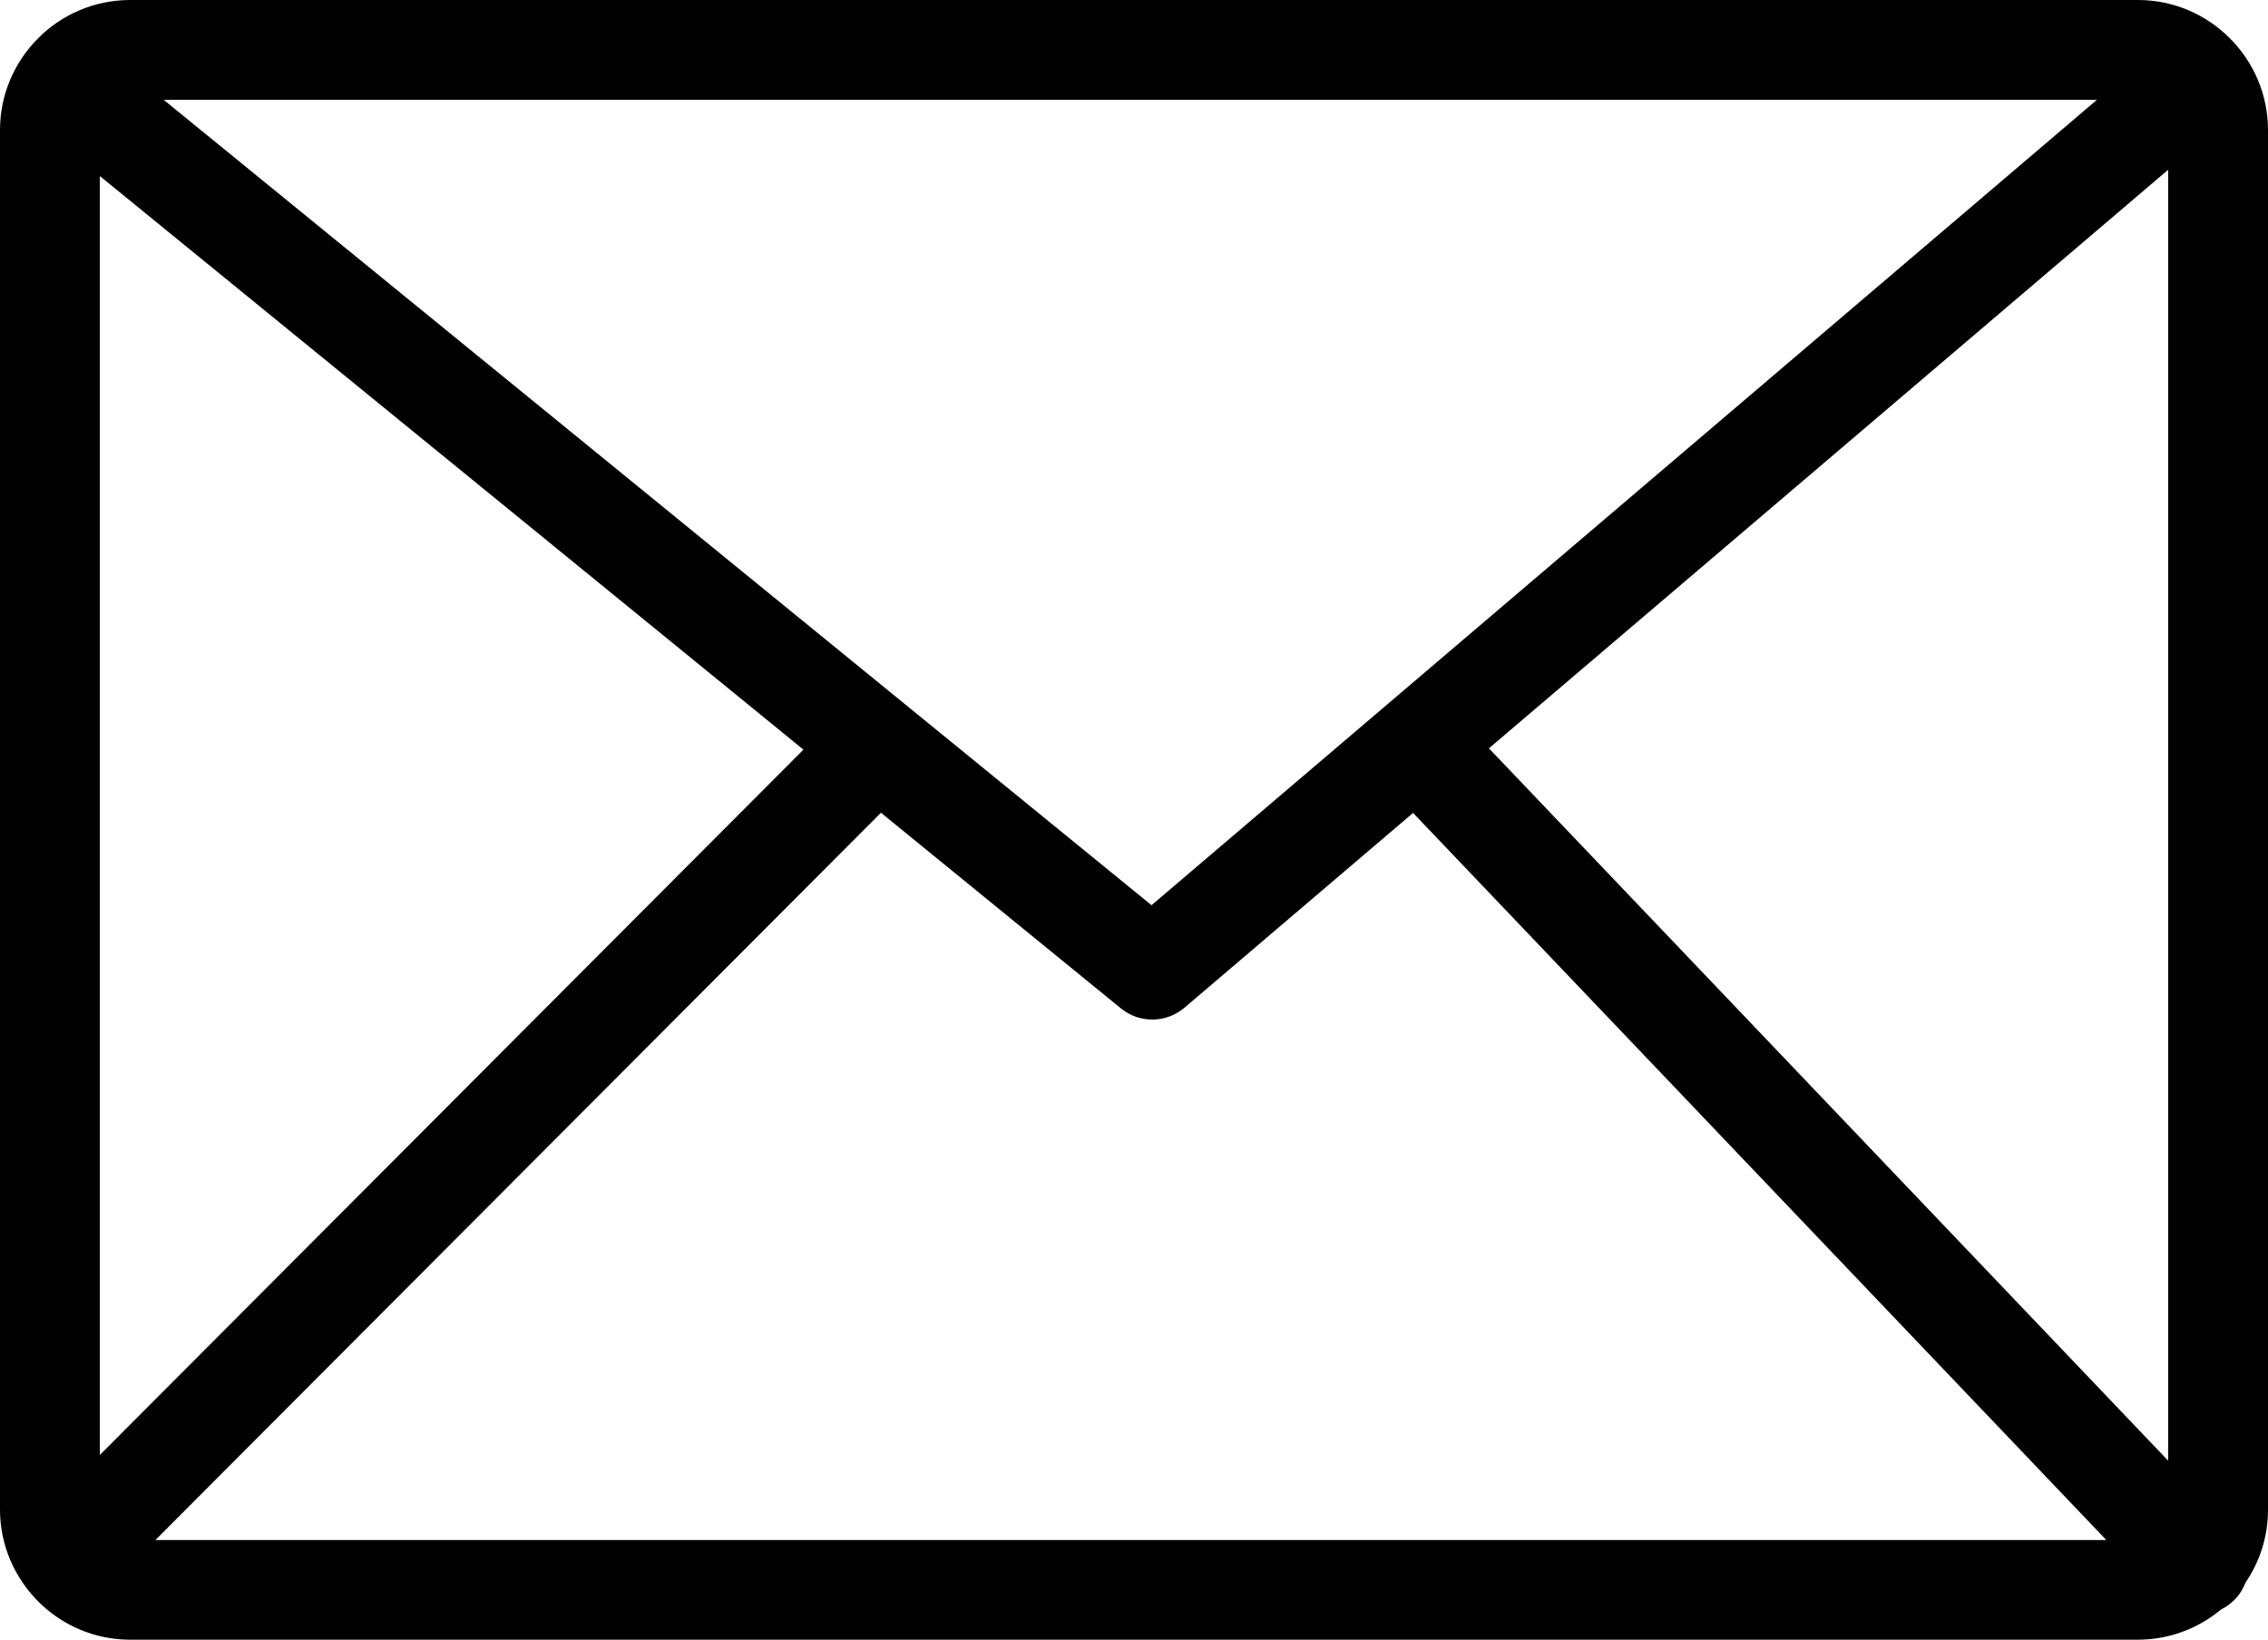
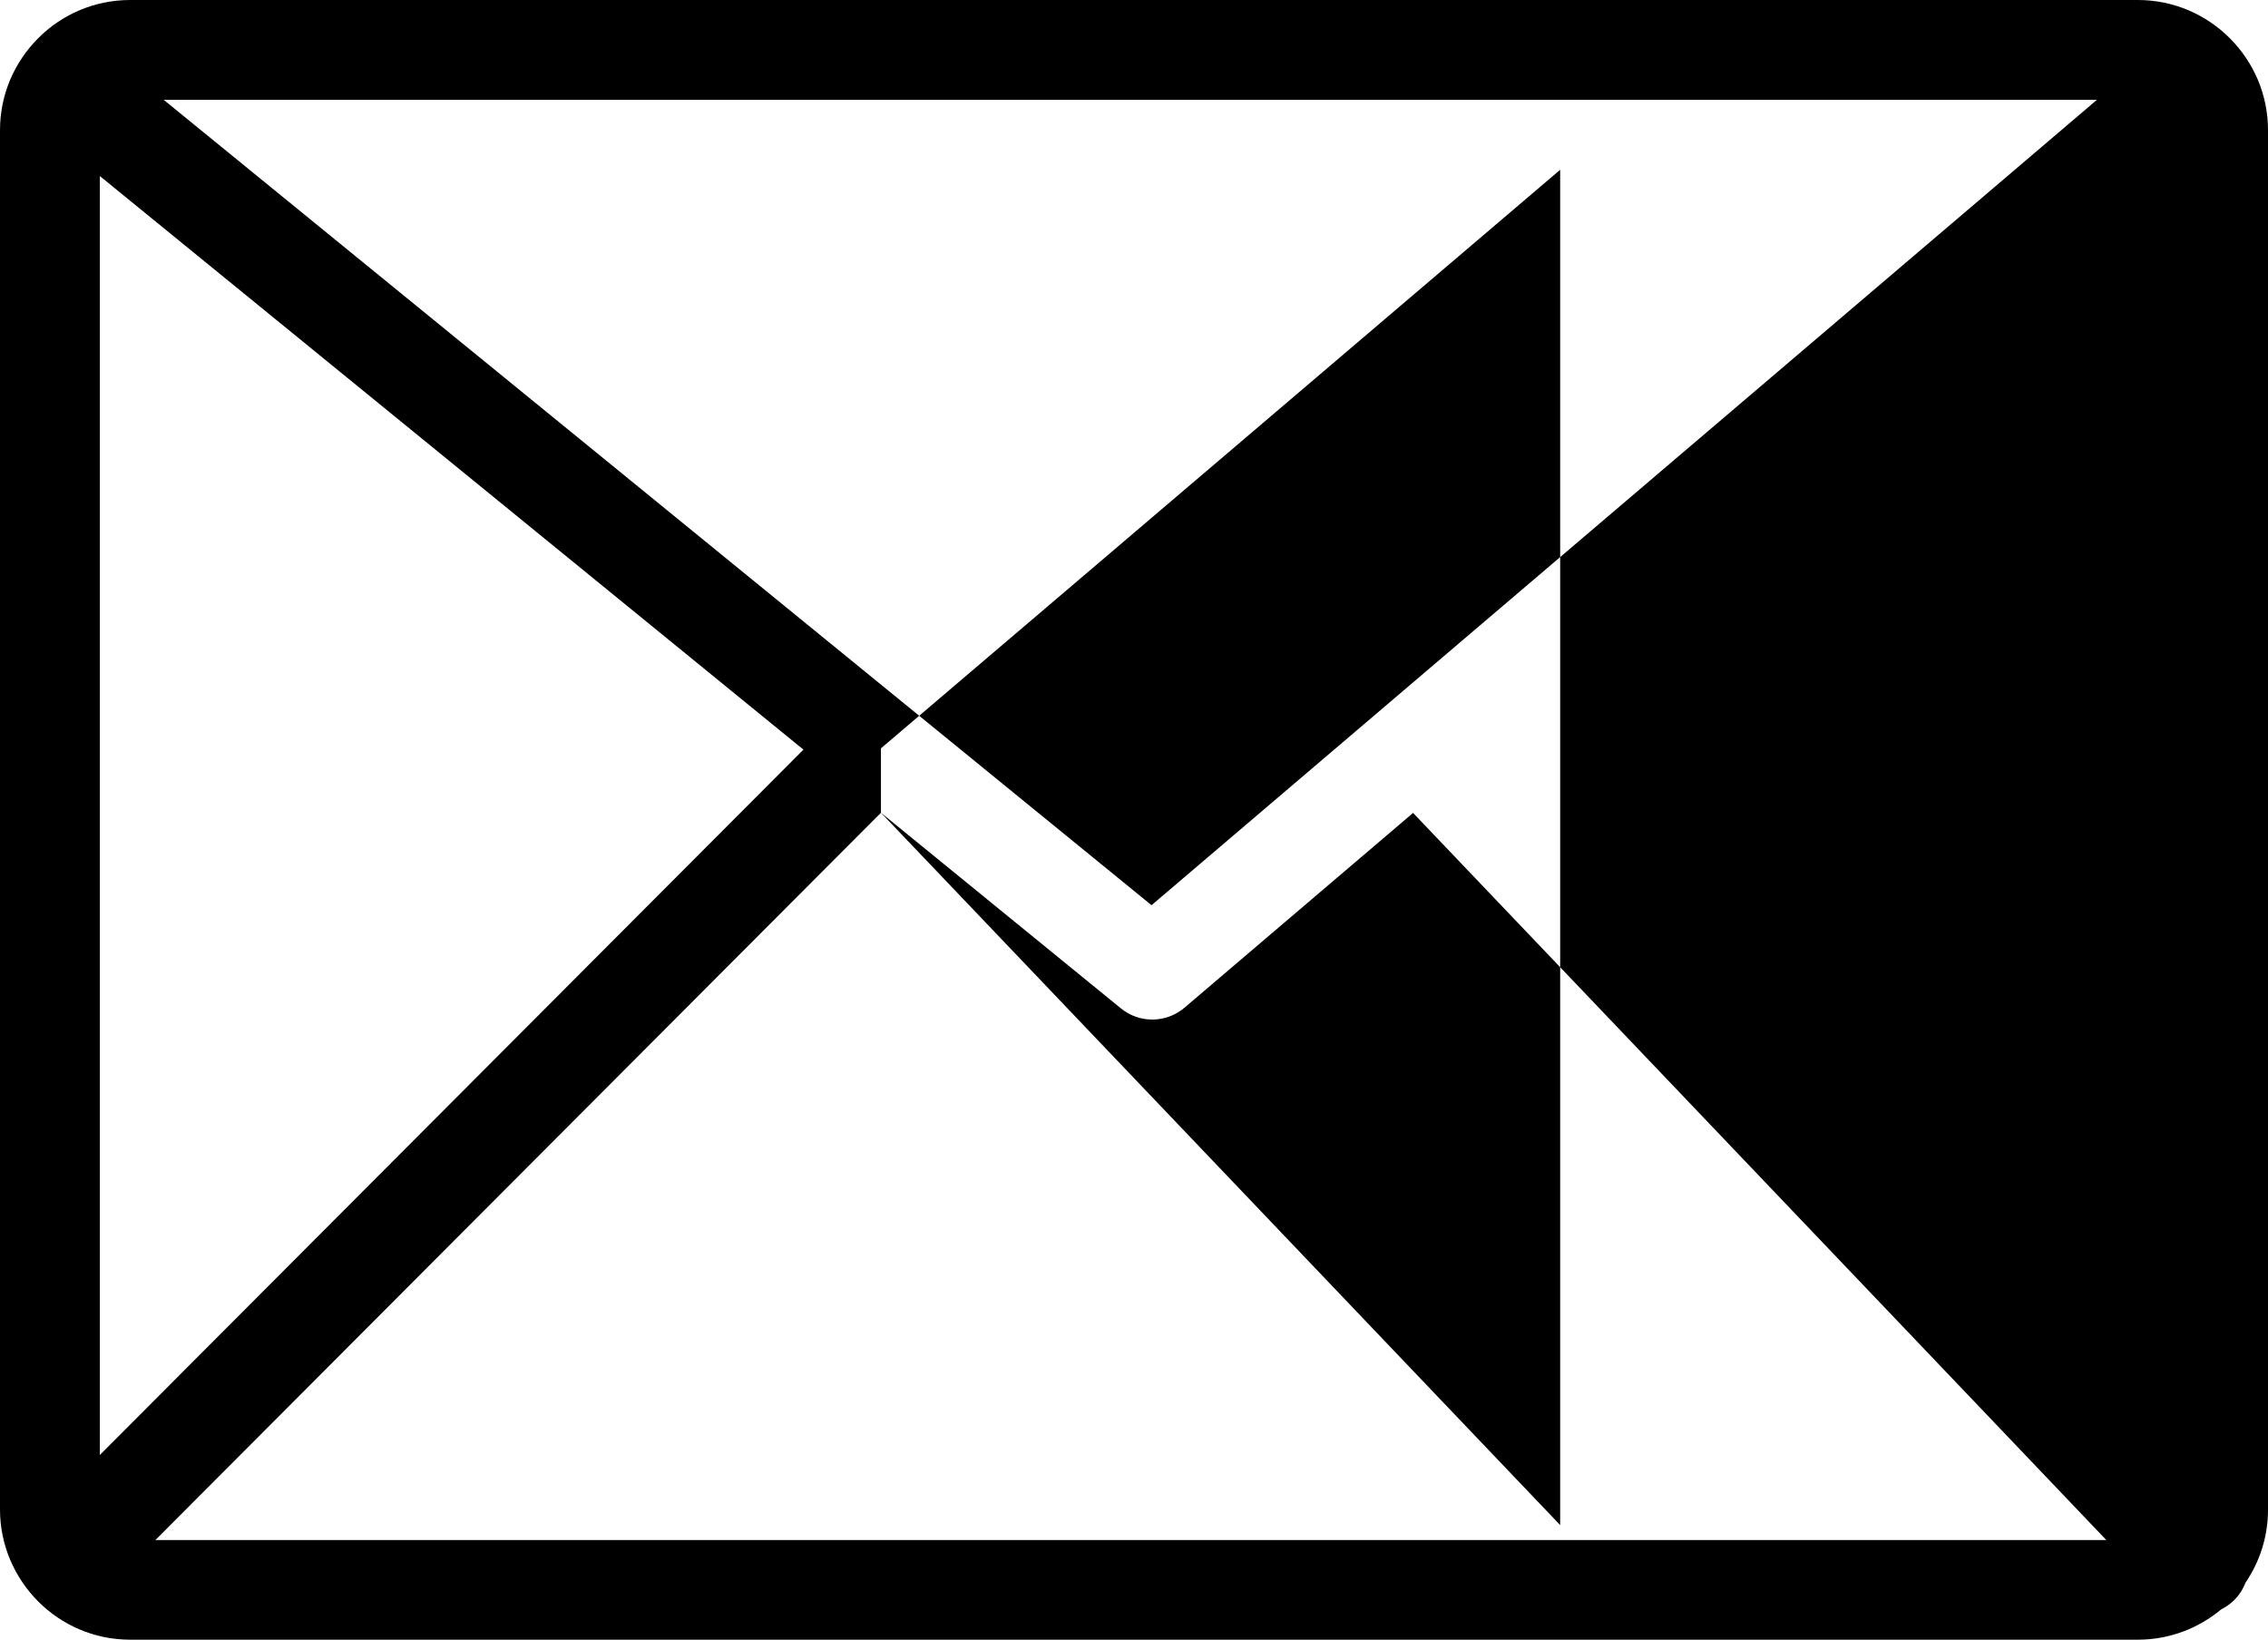
<svg xmlns="http://www.w3.org/2000/svg" id="Ebene_2" data-name="Ebene 2" viewBox="0 0 122.88 88.86">
  <g id="Layer_1" data-name="Layer 1">
-     <path d="M7.05,0h108.78c1.94,0,3.7.79,4.98,2.07,1.28,1.28,2.07,3.04,2.07,4.98v74.76c0,1.46-.45,2.82-1.22,3.95-.14.36-.36.71-.66.99-.2.19-.42.34-.66.46-1.22,1.02-2.8,1.64-4.51,1.64H7.05c-1.94,0-3.7-.79-4.98-2.07-1.27-1.28-2.07-3.04-2.07-4.98V7.05c0-1.94.79-3.7,2.07-4.98C3.34.79,5.11,0,7.05,0h0ZM5.41,78.84l38.12-38.22L5.41,9.54v69.3h0ZM47.73,44.04L8.42,83.45h105.7l-37.56-39.4-12.38,10.55h0c-.97.83-2.42.88-3.45.04l-13-10.6h0ZM80.67,40.55l36.8,38.6V9.2l-36.8,31.35h0ZM8.87,5.41l53.52,43.64L113.61,5.41H8.87Z" />
+     <path d="M7.05,0h108.78c1.94,0,3.7.79,4.98,2.07,1.28,1.28,2.07,3.04,2.07,4.98v74.76c0,1.46-.45,2.82-1.22,3.95-.14.36-.36.71-.66.99-.2.19-.42.34-.66.46-1.22,1.02-2.8,1.64-4.51,1.64H7.05c-1.94,0-3.7-.79-4.98-2.07-1.27-1.28-2.07-3.04-2.07-4.98V7.05c0-1.94.79-3.7,2.07-4.98C3.34.79,5.11,0,7.05,0h0ZM5.41,78.84l38.12-38.22L5.41,9.54v69.3h0ZM47.73,44.04L8.42,83.45h105.7l-37.56-39.4-12.38,10.55h0c-.97.83-2.42.88-3.45.04l-13-10.6h0Zl36.8,38.6V9.2l-36.8,31.35h0ZM8.87,5.41l53.52,43.64L113.61,5.41H8.87Z" />
  </g>
</svg>